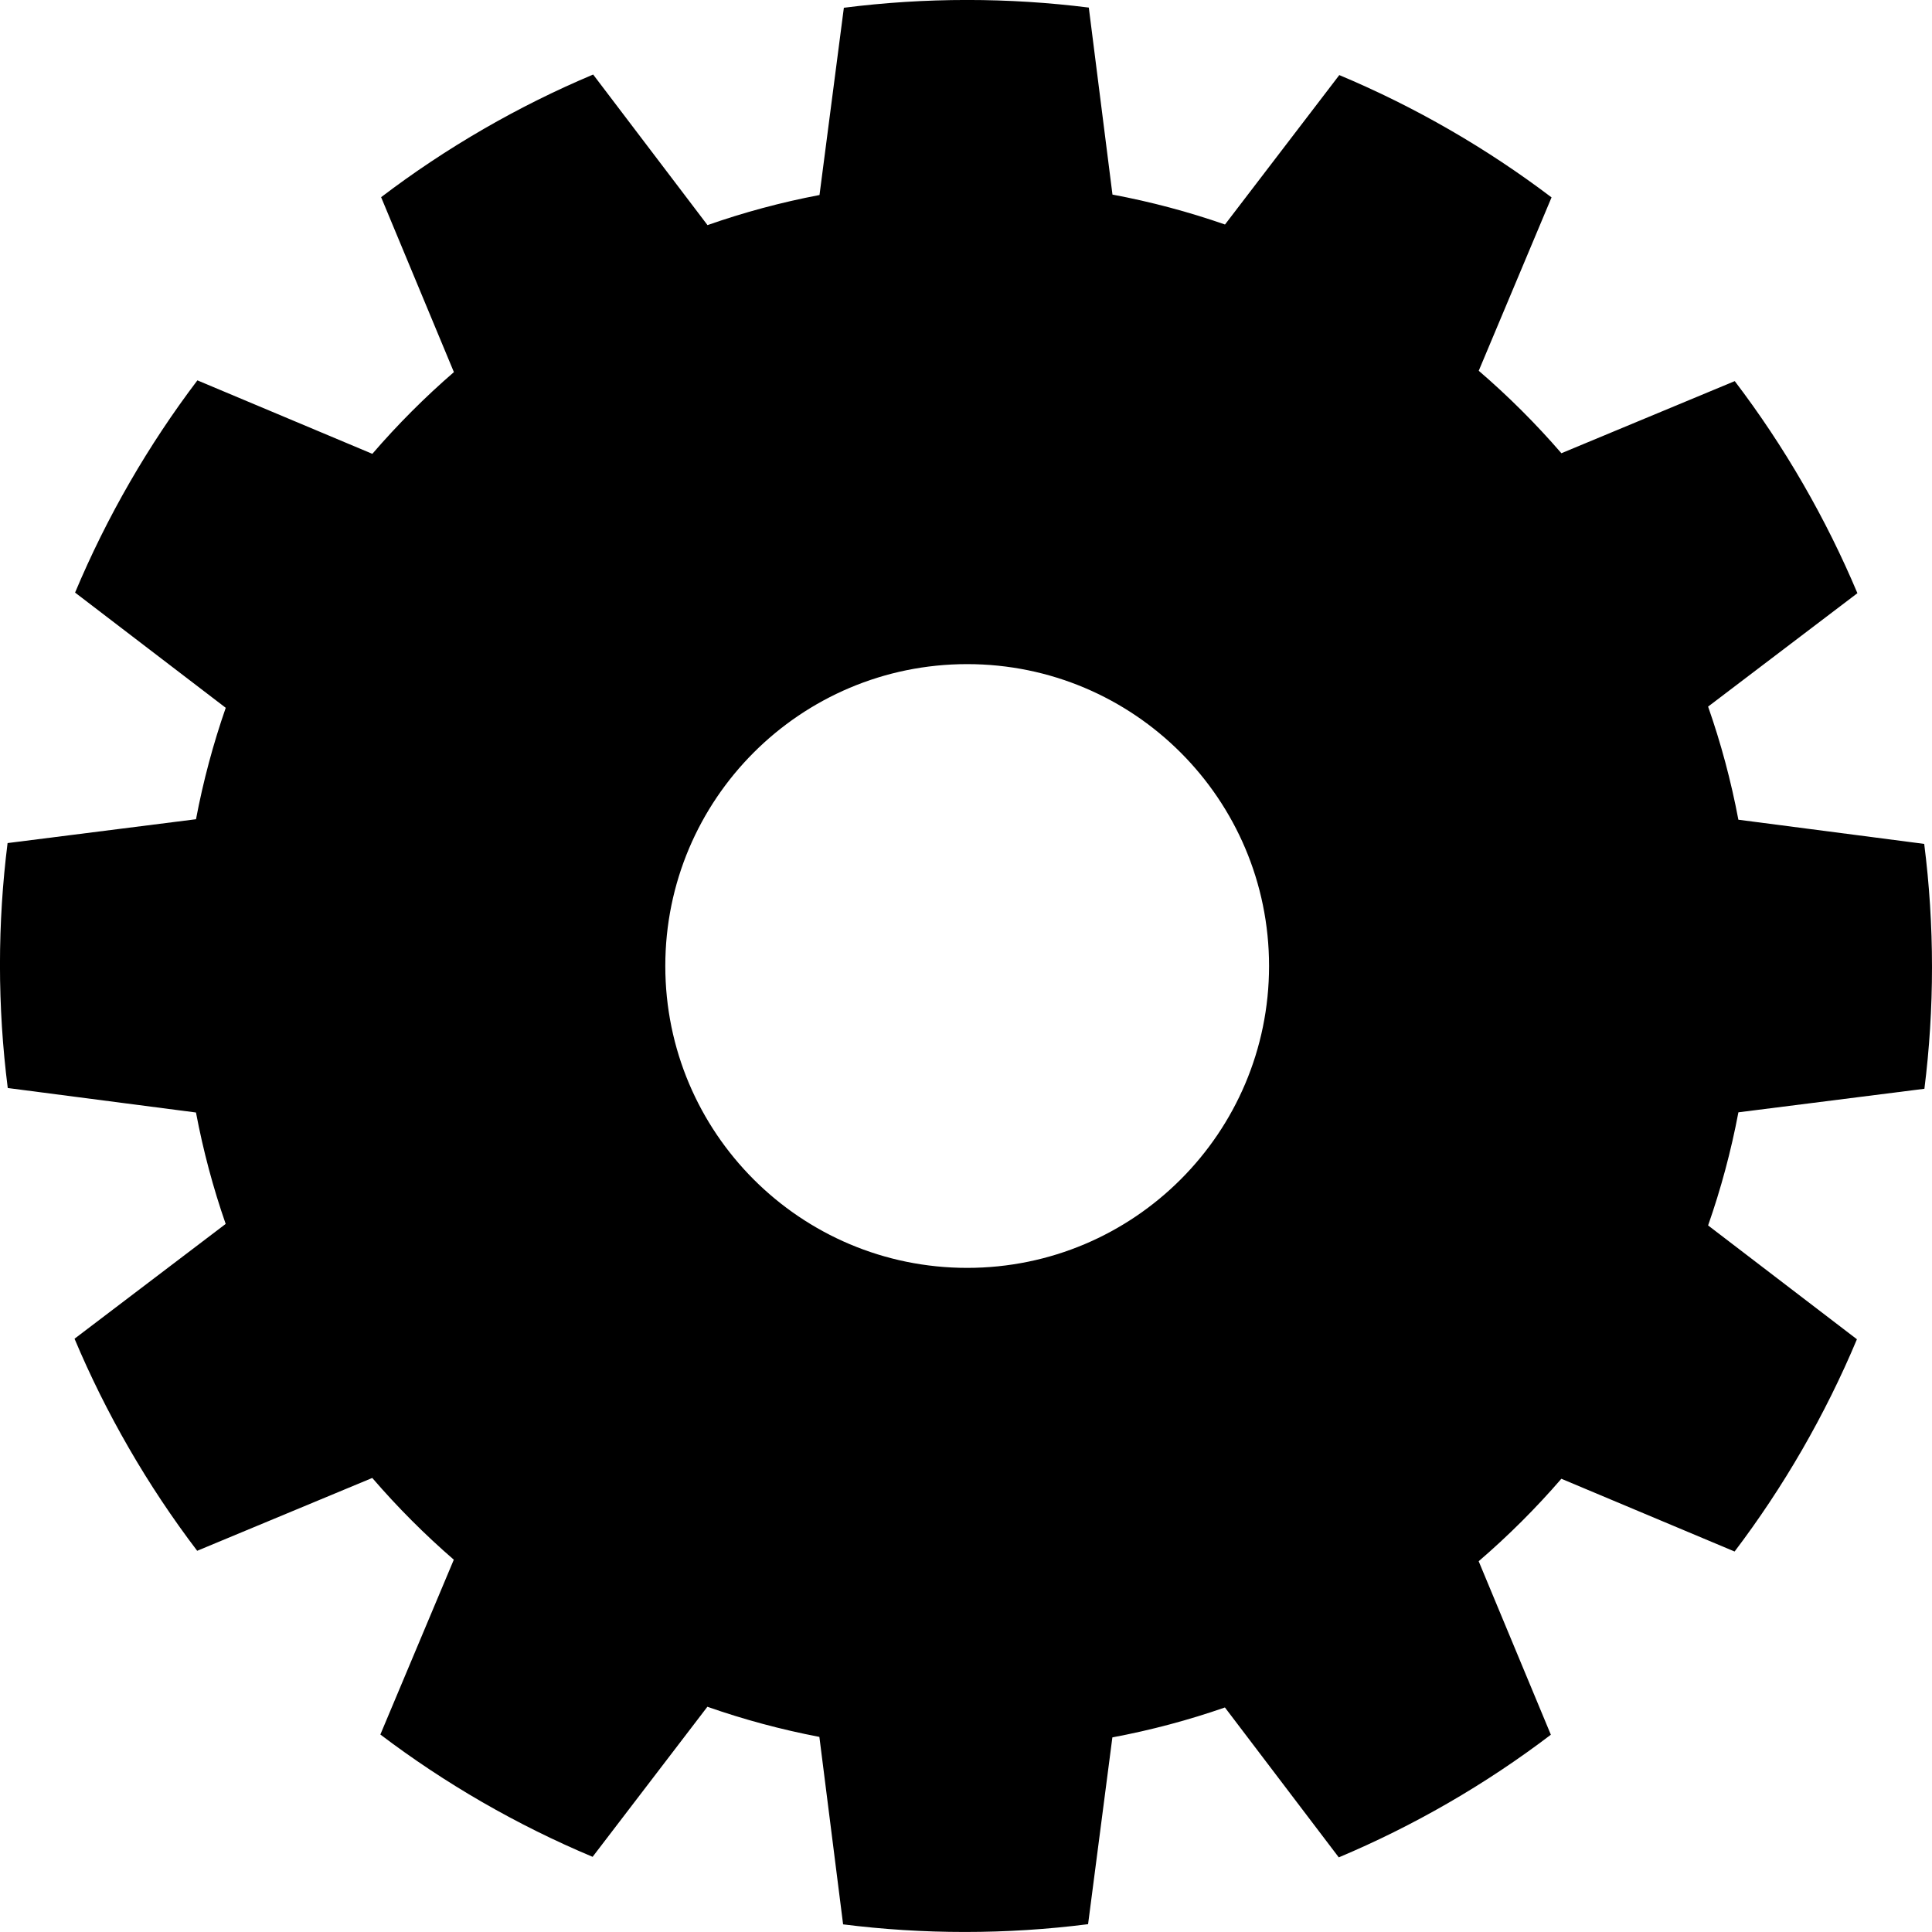
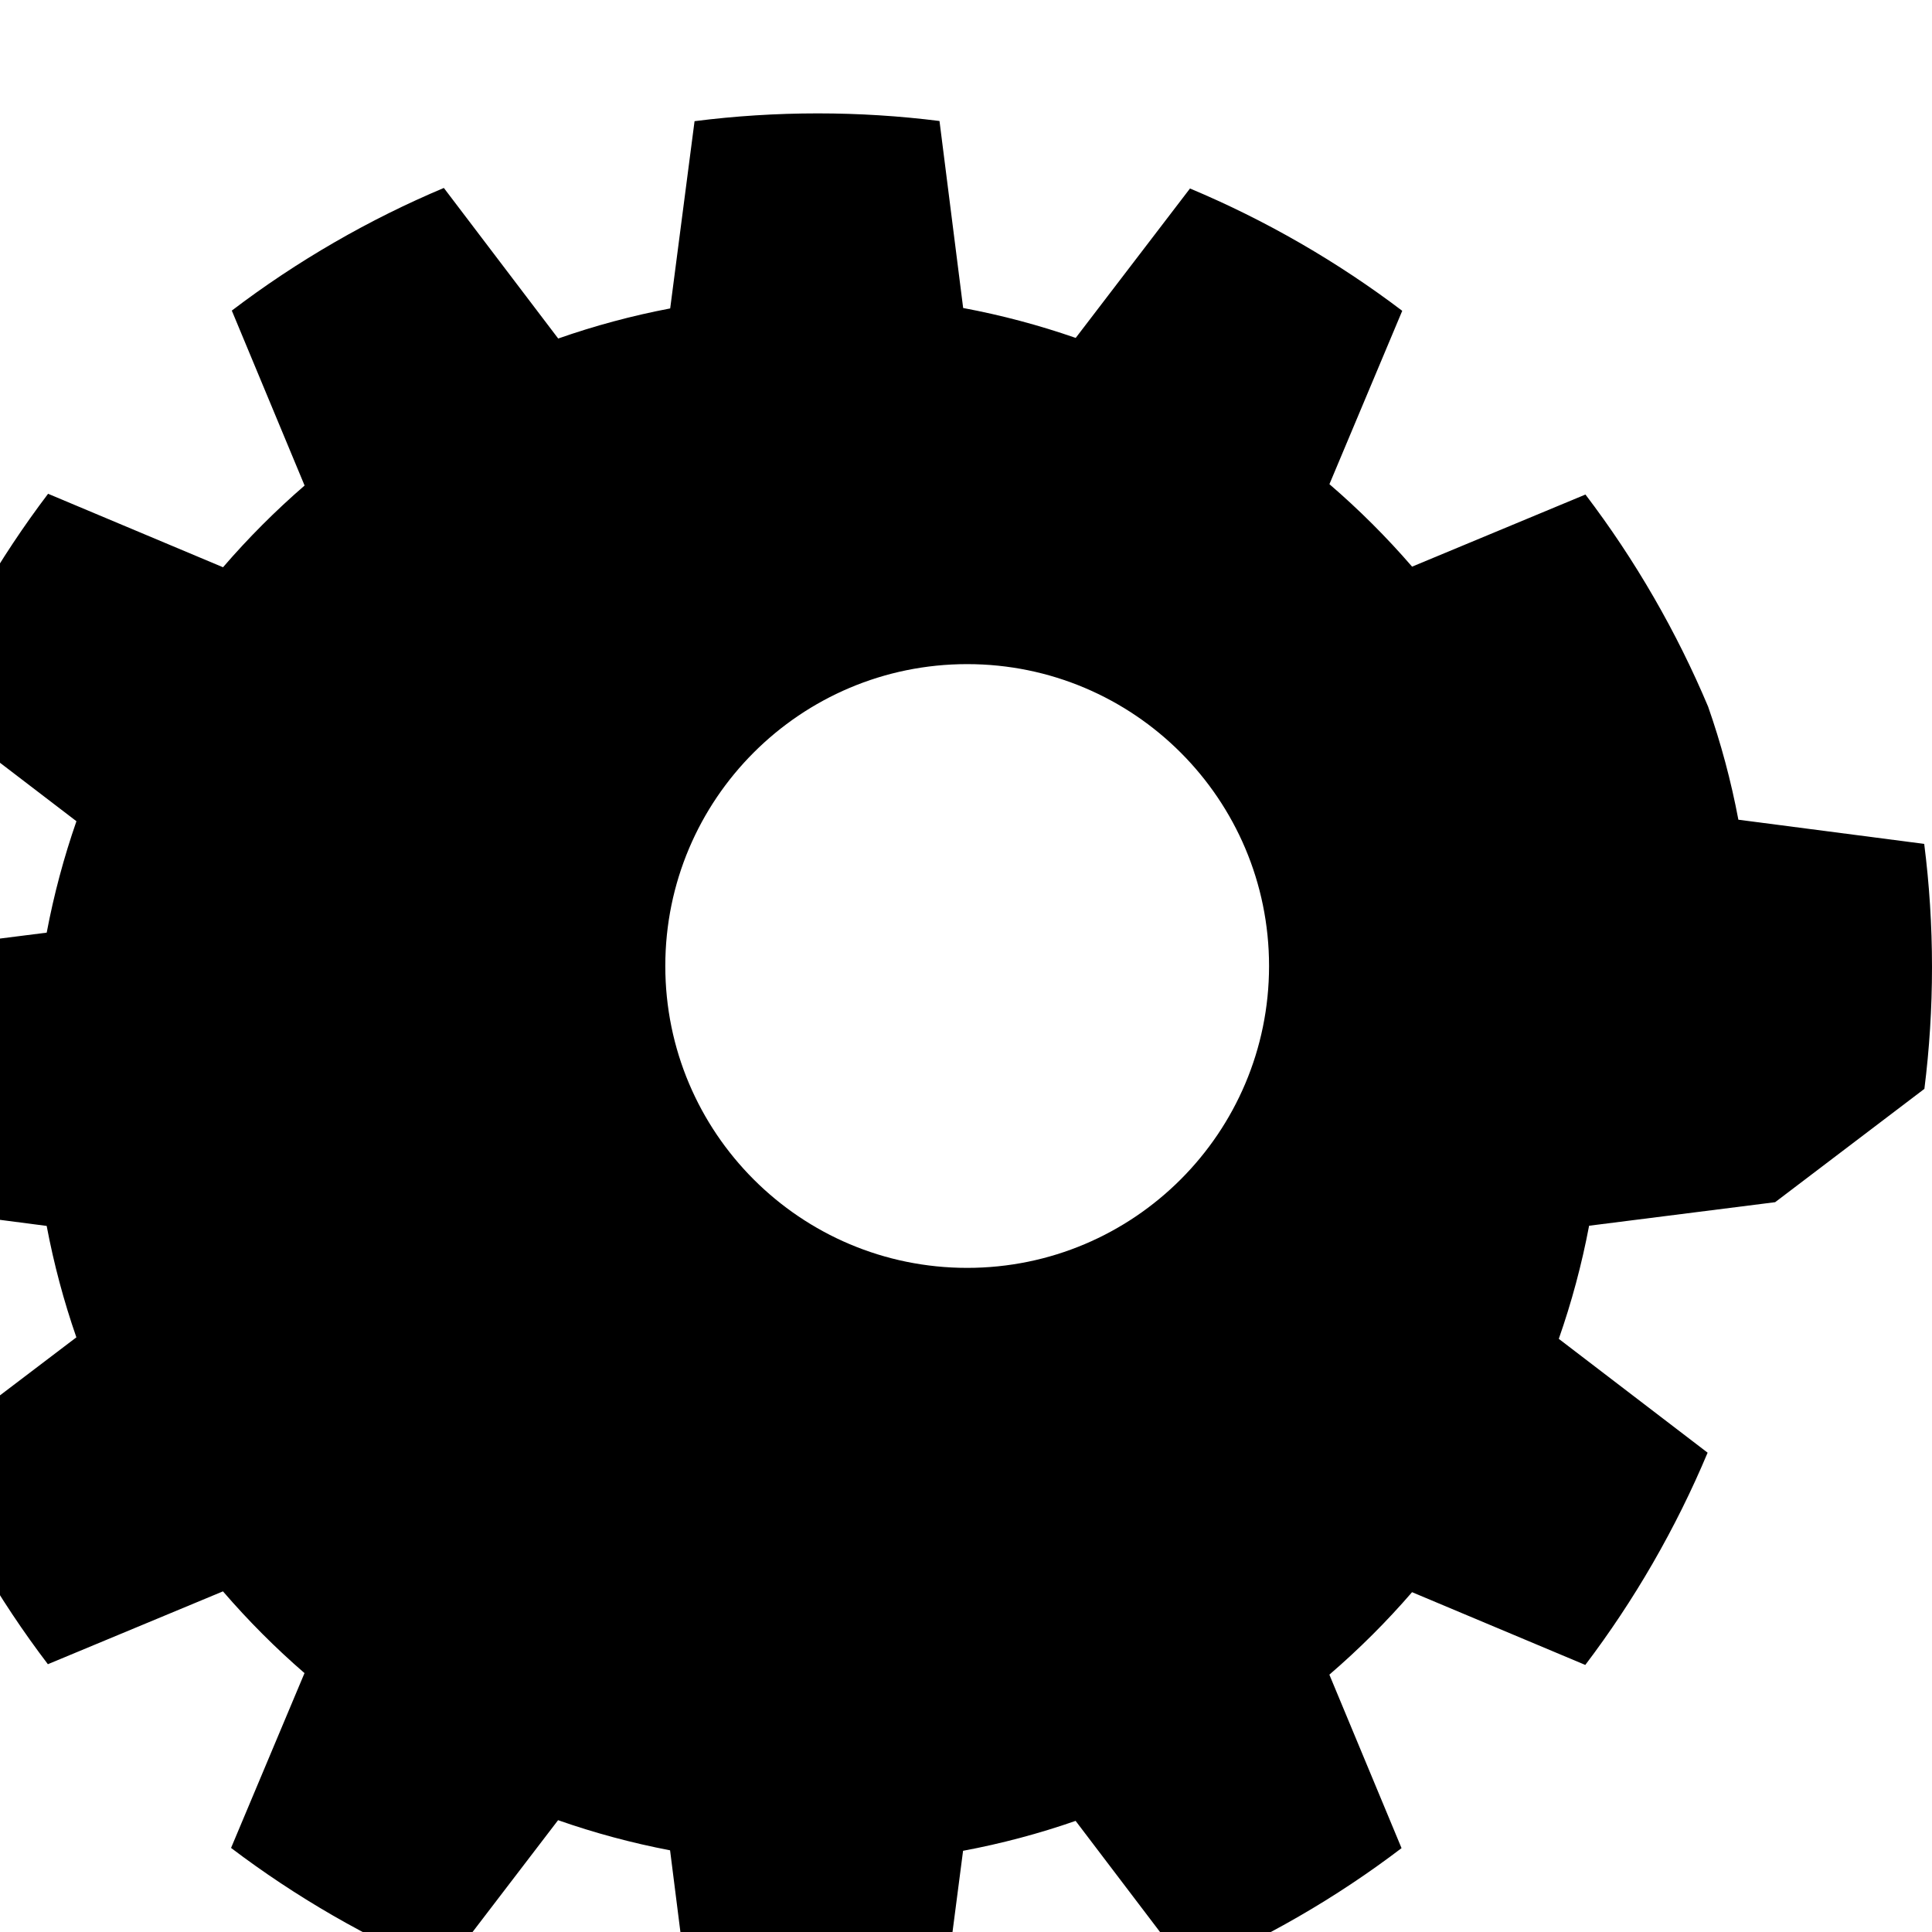
<svg xmlns="http://www.w3.org/2000/svg" version="1.1" width="64" height="64" viewBox="0 0 64 64">
  <title>cogwheel</title>
-   <path d="M63.748 36.070c0.166-1.321 0.252-2.666 0.252-4.032 0-1.383-0.088-2.746-0.258-4.083l-6.156-0.801c-0.242-1.285-0.579-2.537-1.003-3.747l4.946-3.757c-0.517-1.227-1.115-2.435-1.798-3.618-0.691-1.198-1.449-2.334-2.265-3.407l-5.743 2.389c-0.844-0.977-1.759-1.89-2.738-2.732l2.412-5.743c-1.061-0.804-2.183-1.551-3.366-2.234-1.198-0.692-2.422-1.297-3.665-1.818l-3.786 4.95c-1.205-0.419-2.45-0.752-3.728-0.991l-0.784-6.195c-1.321-0.166-2.666-0.252-4.032-0.252-1.383 0-2.746 0.088-4.082 0.258l-0.807 6.203c-1.272 0.242-2.511 0.577-3.71 0.997l-3.788-4.988c-1.227 0.516-2.435 1.115-3.618 1.798-1.198 0.692-2.334 1.449-3.406 2.265l2.411 5.795c-0.966 0.835-1.868 1.74-2.702 2.707l-5.795-2.434c-0.804 1.061-1.551 2.183-2.234 3.366-0.692 1.198-1.297 2.422-1.818 3.664l4.991 3.817c-0.415 1.193-0.746 2.426-0.985 3.691l-6.242 0.79c-0.166 1.32-0.252 2.666-0.252 4.032 0 1.383 0.088 2.746 0.258 4.082l6.235 0.811c0.239 1.265 0.569 2.498 0.984 3.691l-5.007 3.803c0.516 1.227 1.115 2.435 1.798 3.618 0.691 1.198 1.449 2.334 2.265 3.407l5.8-2.413c0.833 0.967 1.736 1.873 2.701 2.708l-2.433 5.791c1.061 0.804 2.183 1.551 3.366 2.234 1.198 0.691 2.422 1.297 3.665 1.818l3.802-4.971c1.199 0.42 2.438 0.755 3.71 0.998l0.786 6.21c1.32 0.166 2.666 0.252 4.032 0.252 1.383 0 2.746-0.088 4.083-0.258l0.805-6.188c1.278-0.239 2.523-0.572 3.728-0.991l3.772 4.966c1.227-0.517 2.435-1.115 3.618-1.798 1.198-0.691 2.334-1.449 3.407-2.265l-2.391-5.747c0.979-0.842 1.895-1.755 2.739-2.732l5.739 2.41c0.804-1.061 1.551-2.183 2.234-3.366 0.691-1.198 1.297-2.422 1.818-3.665l-4.93-3.771c0.424-1.211 0.761-2.462 1.004-3.747l6.163-0.78zM32.039 42c-5.523 0-10-4.477-10-10s4.477-10 10-10c5.523 0 10 4.477 10 10s-4.477 10-10 10z" />
+   <path d="M63.748 36.070c0.166-1.321 0.252-2.666 0.252-4.032 0-1.383-0.088-2.746-0.258-4.083l-6.156-0.801c-0.242-1.285-0.579-2.537-1.003-3.747c-0.517-1.227-1.115-2.435-1.798-3.618-0.691-1.198-1.449-2.334-2.265-3.407l-5.743 2.389c-0.844-0.977-1.759-1.89-2.738-2.732l2.412-5.743c-1.061-0.804-2.183-1.551-3.366-2.234-1.198-0.692-2.422-1.297-3.665-1.818l-3.786 4.95c-1.205-0.419-2.45-0.752-3.728-0.991l-0.784-6.195c-1.321-0.166-2.666-0.252-4.032-0.252-1.383 0-2.746 0.088-4.082 0.258l-0.807 6.203c-1.272 0.242-2.511 0.577-3.71 0.997l-3.788-4.988c-1.227 0.516-2.435 1.115-3.618 1.798-1.198 0.692-2.334 1.449-3.406 2.265l2.411 5.795c-0.966 0.835-1.868 1.74-2.702 2.707l-5.795-2.434c-0.804 1.061-1.551 2.183-2.234 3.366-0.692 1.198-1.297 2.422-1.818 3.664l4.991 3.817c-0.415 1.193-0.746 2.426-0.985 3.691l-6.242 0.79c-0.166 1.32-0.252 2.666-0.252 4.032 0 1.383 0.088 2.746 0.258 4.082l6.235 0.811c0.239 1.265 0.569 2.498 0.984 3.691l-5.007 3.803c0.516 1.227 1.115 2.435 1.798 3.618 0.691 1.198 1.449 2.334 2.265 3.407l5.8-2.413c0.833 0.967 1.736 1.873 2.701 2.708l-2.433 5.791c1.061 0.804 2.183 1.551 3.366 2.234 1.198 0.691 2.422 1.297 3.665 1.818l3.802-4.971c1.199 0.42 2.438 0.755 3.71 0.998l0.786 6.21c1.32 0.166 2.666 0.252 4.032 0.252 1.383 0 2.746-0.088 4.083-0.258l0.805-6.188c1.278-0.239 2.523-0.572 3.728-0.991l3.772 4.966c1.227-0.517 2.435-1.115 3.618-1.798 1.198-0.691 2.334-1.449 3.407-2.265l-2.391-5.747c0.979-0.842 1.895-1.755 2.739-2.732l5.739 2.41c0.804-1.061 1.551-2.183 2.234-3.366 0.691-1.198 1.297-2.422 1.818-3.665l-4.93-3.771c0.424-1.211 0.761-2.462 1.004-3.747l6.163-0.78zM32.039 42c-5.523 0-10-4.477-10-10s4.477-10 10-10c5.523 0 10 4.477 10 10s-4.477 10-10 10z" />
</svg>